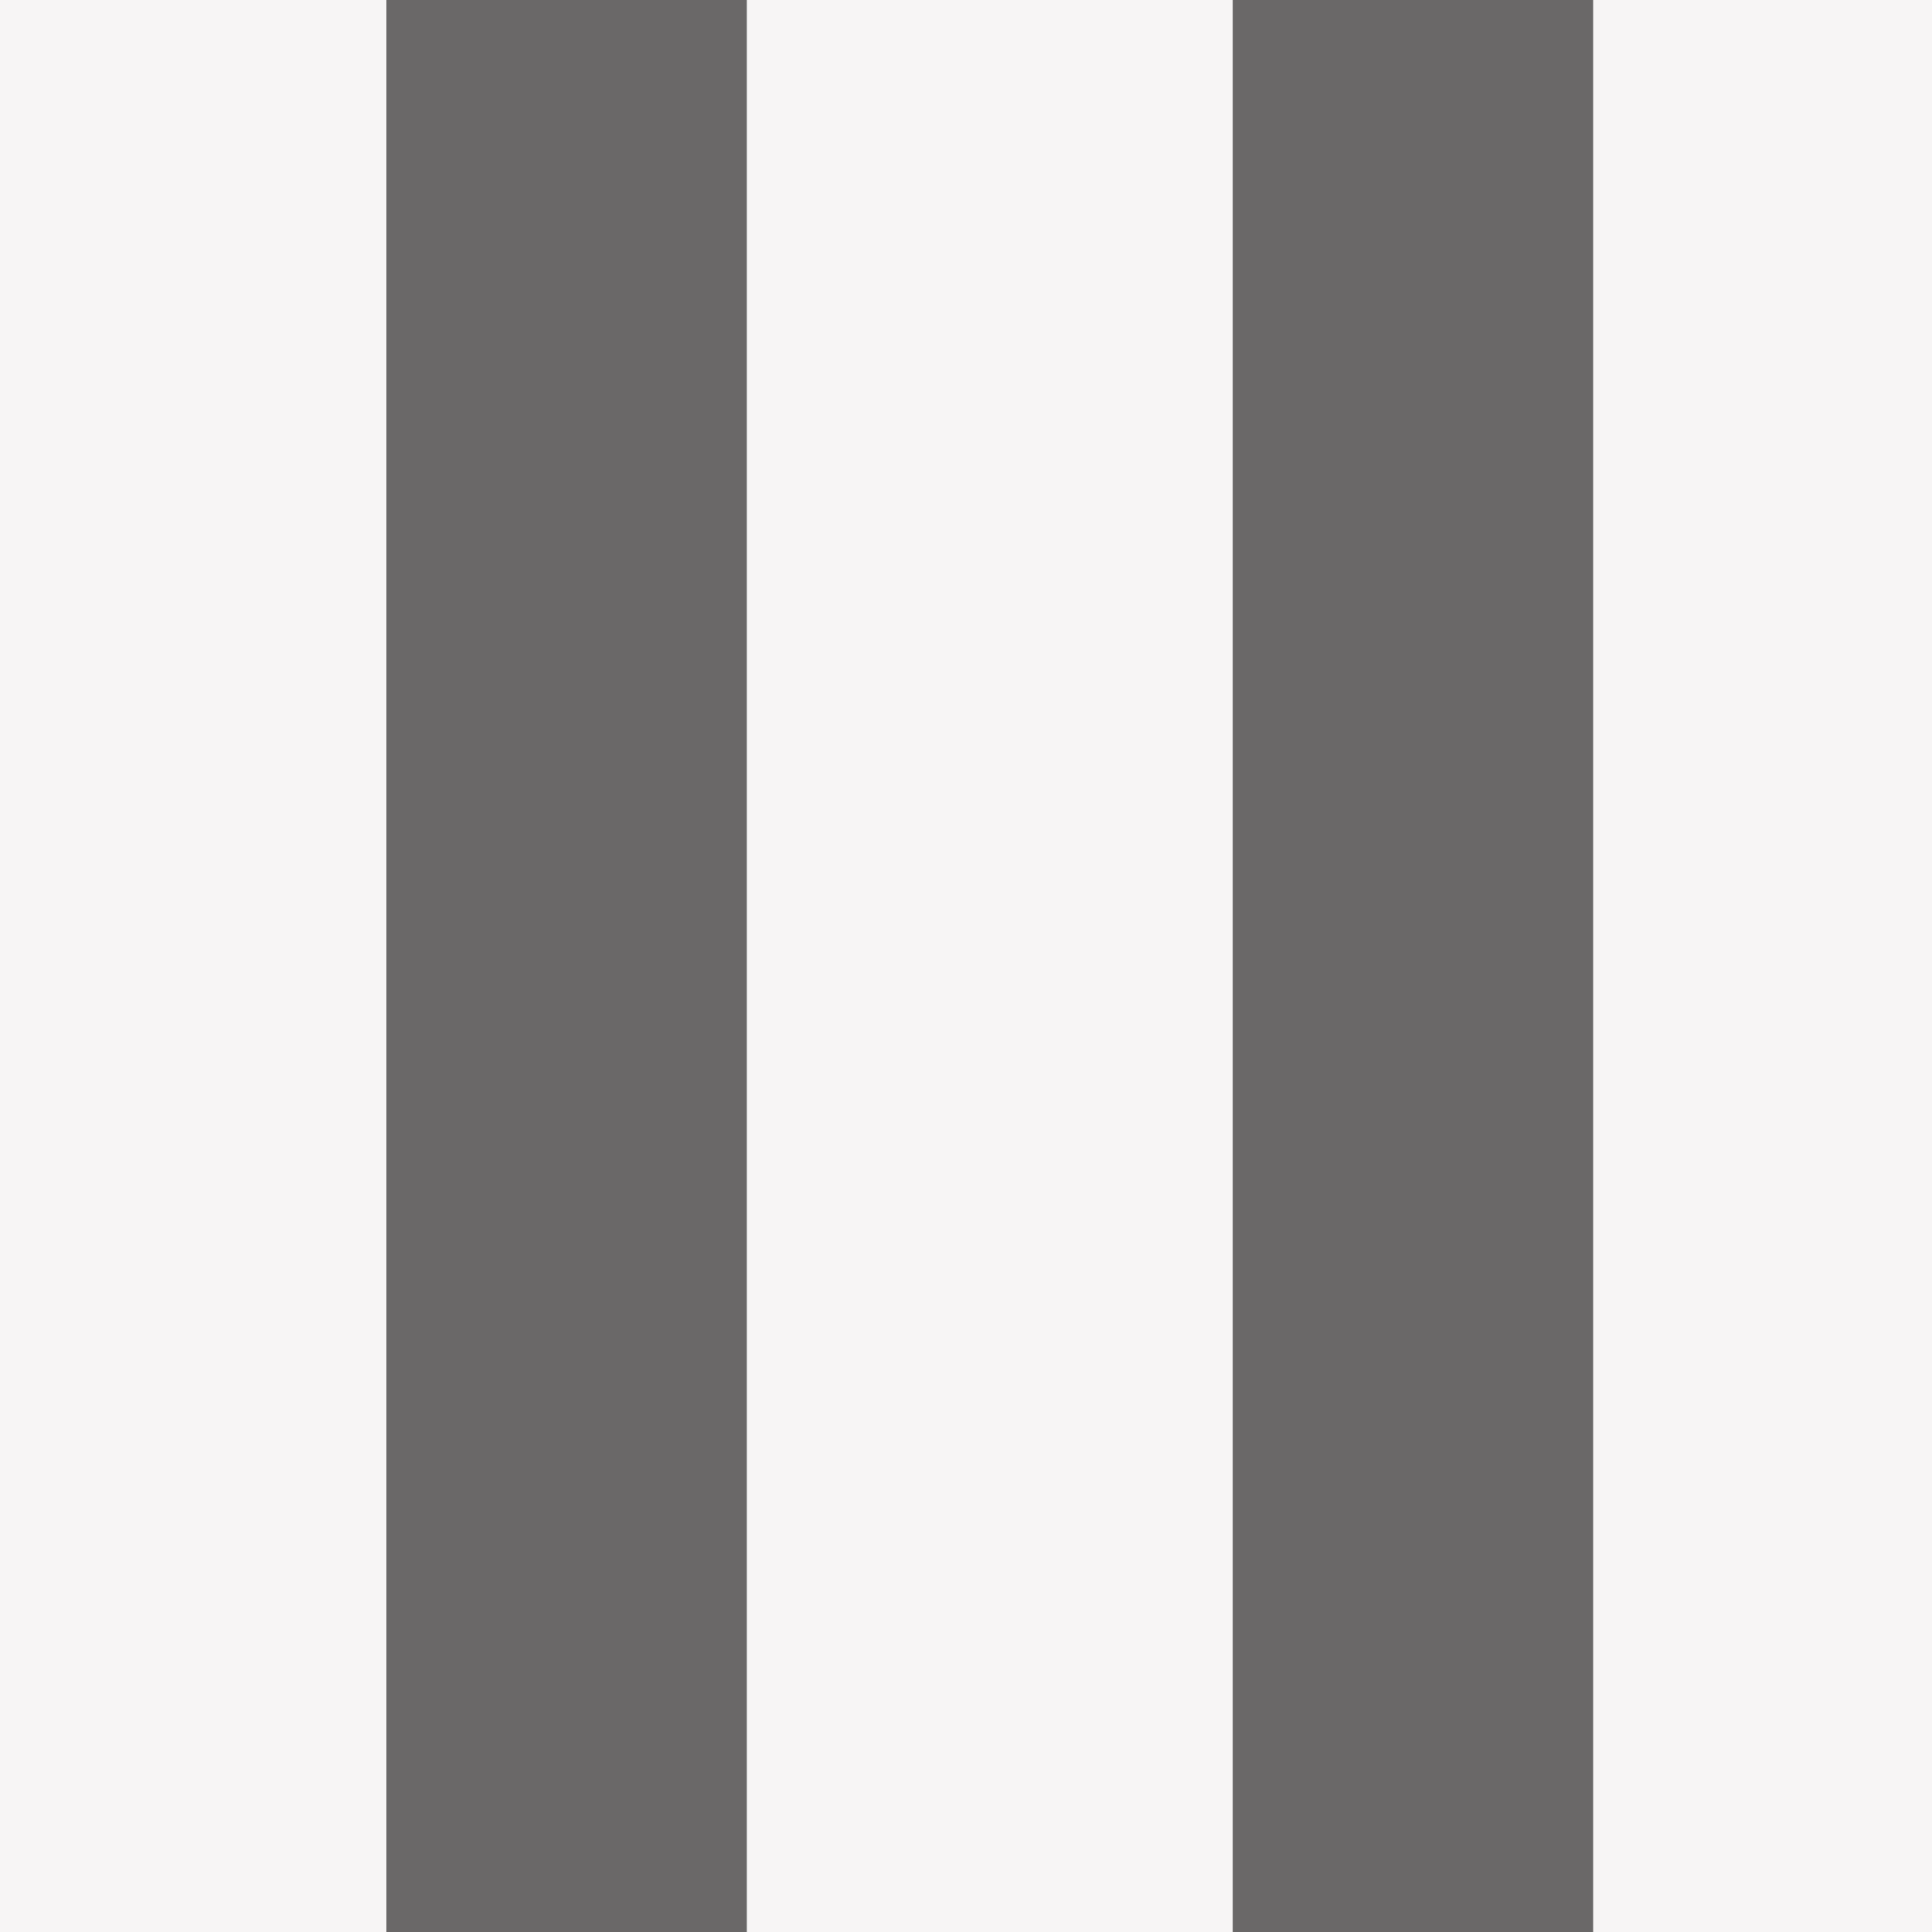
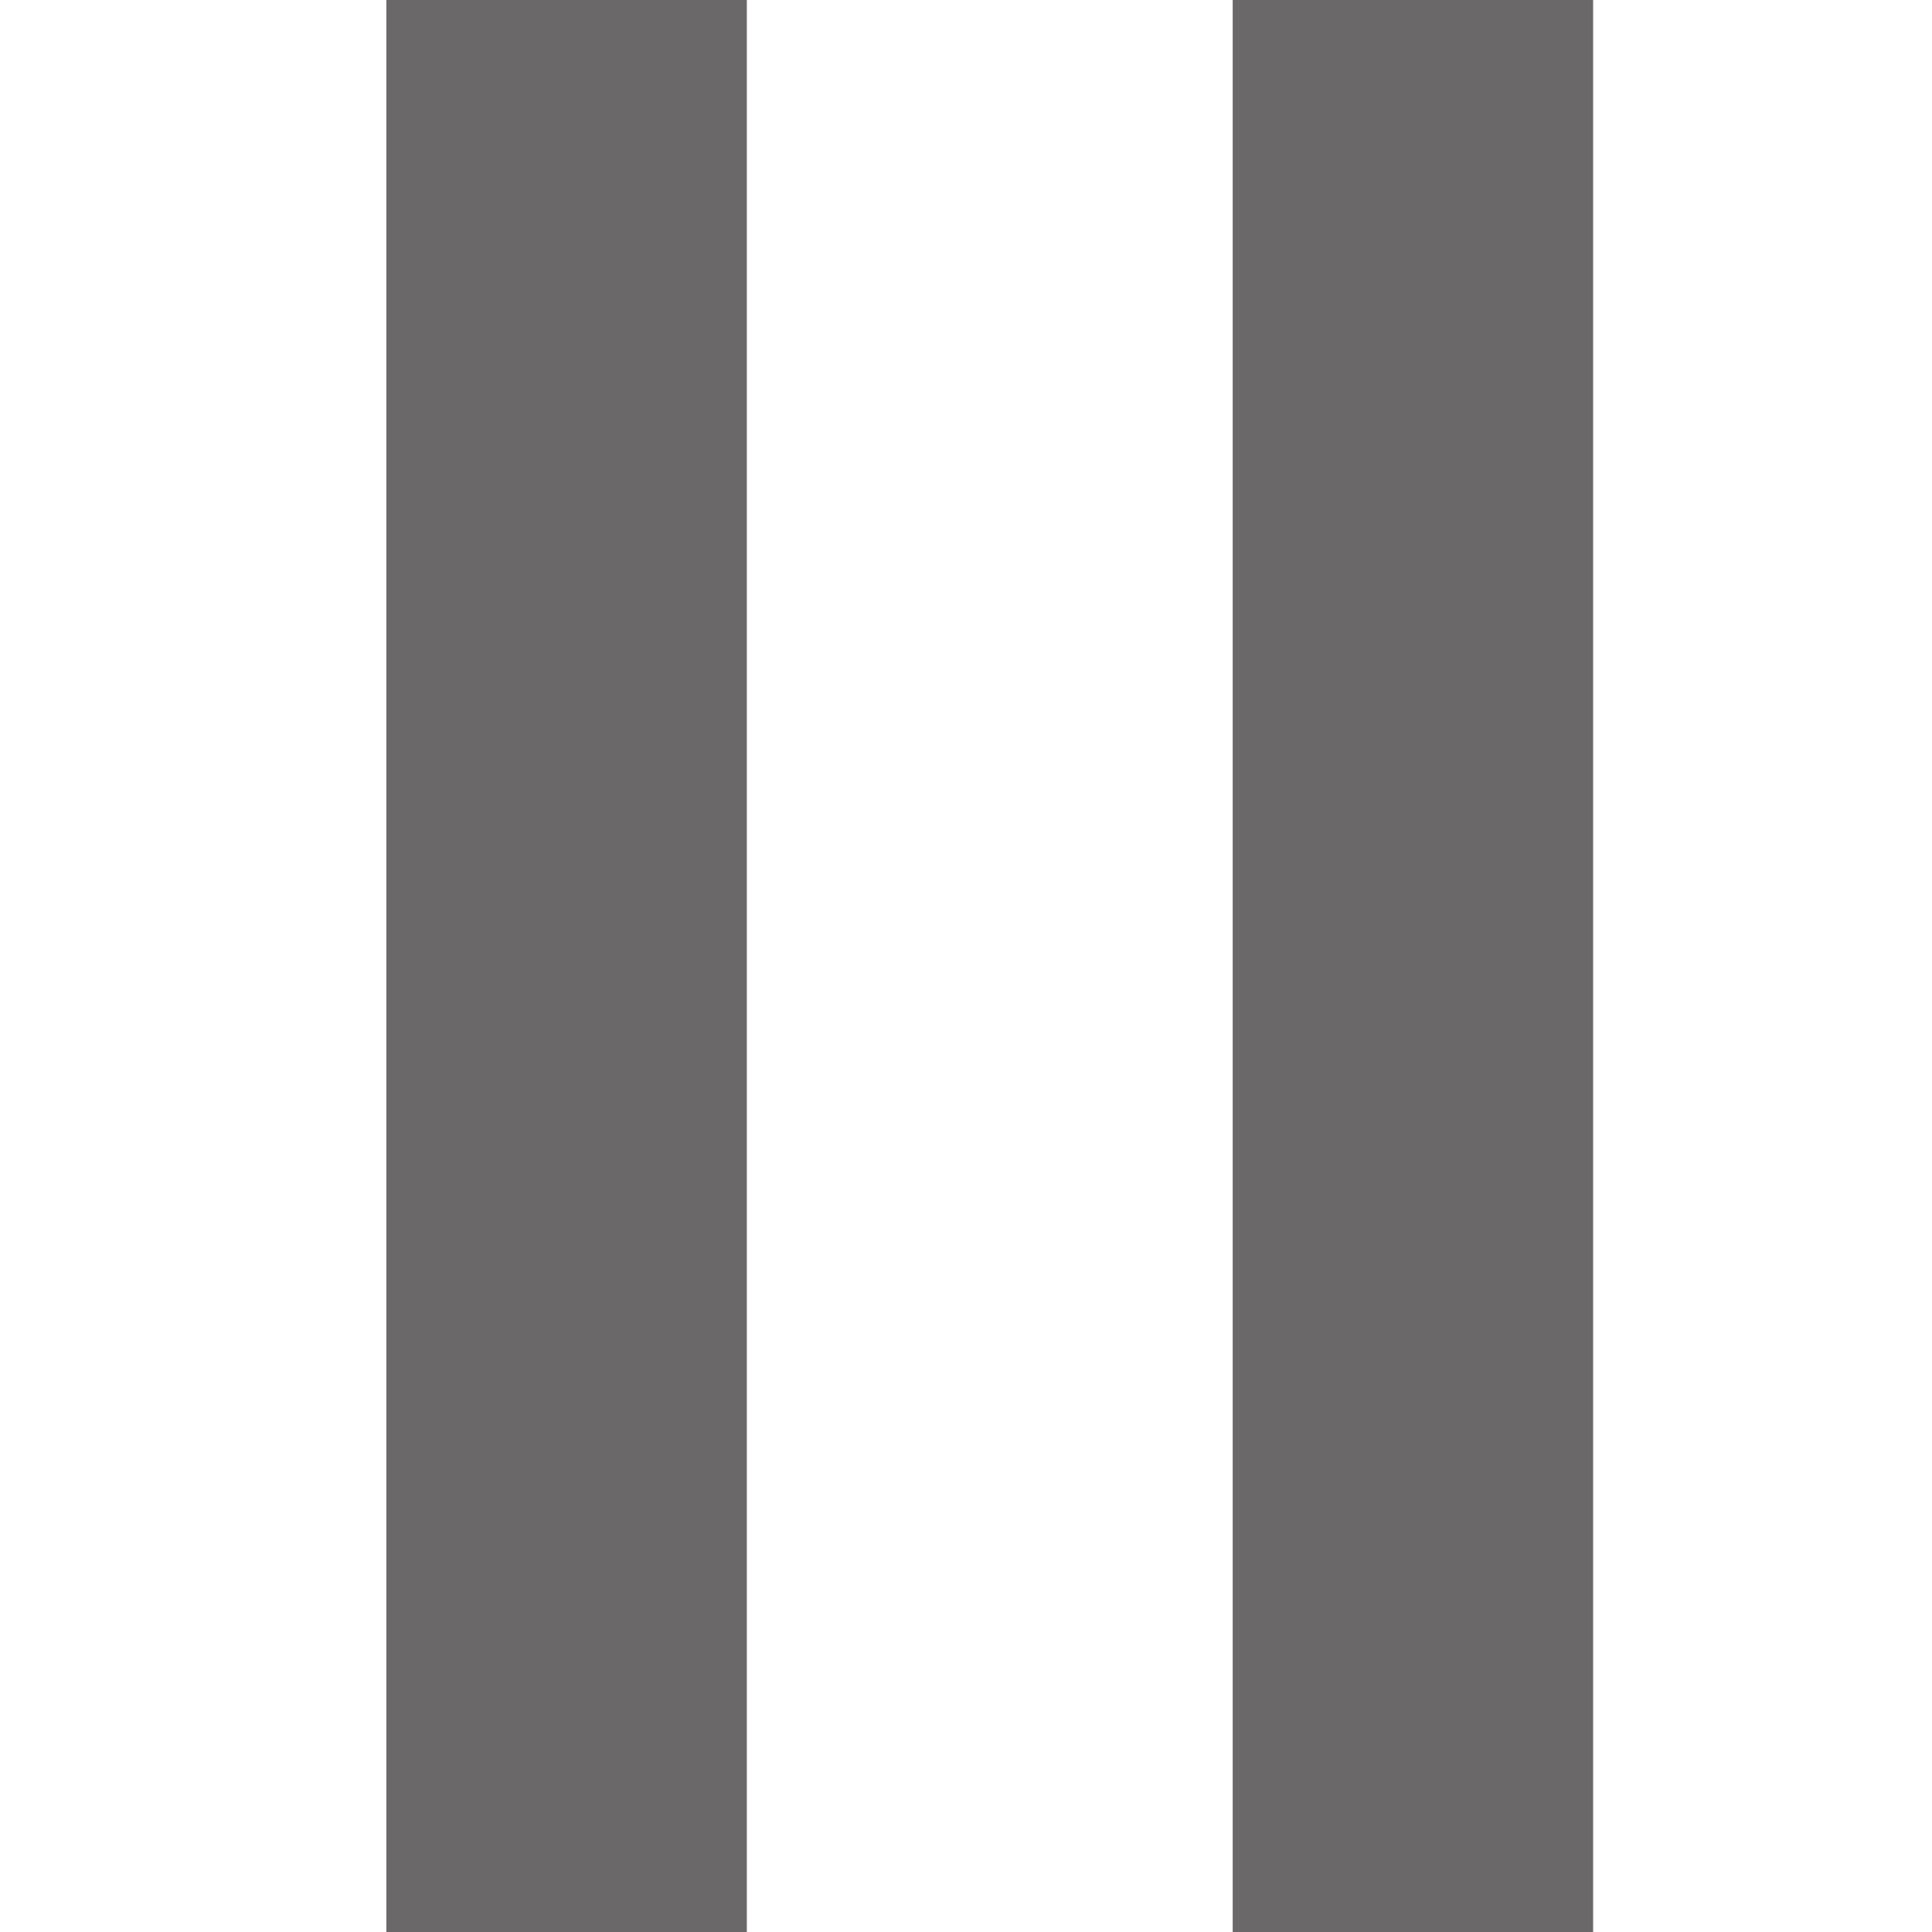
<svg xmlns="http://www.w3.org/2000/svg" width="25" height="25" viewBox="0 0 25 25" fill="none">
-   <rect width="25" height="25" fill="#F7F5F5" />
  <path d="M5 25.001H9.664L9.664 0H5L5 25.001Z" fill="#6A6868" />
  <path d="M15.951 25.001H20.615L20.615 0H15.951L15.951 25.001Z" fill="#6A6868" />
</svg>